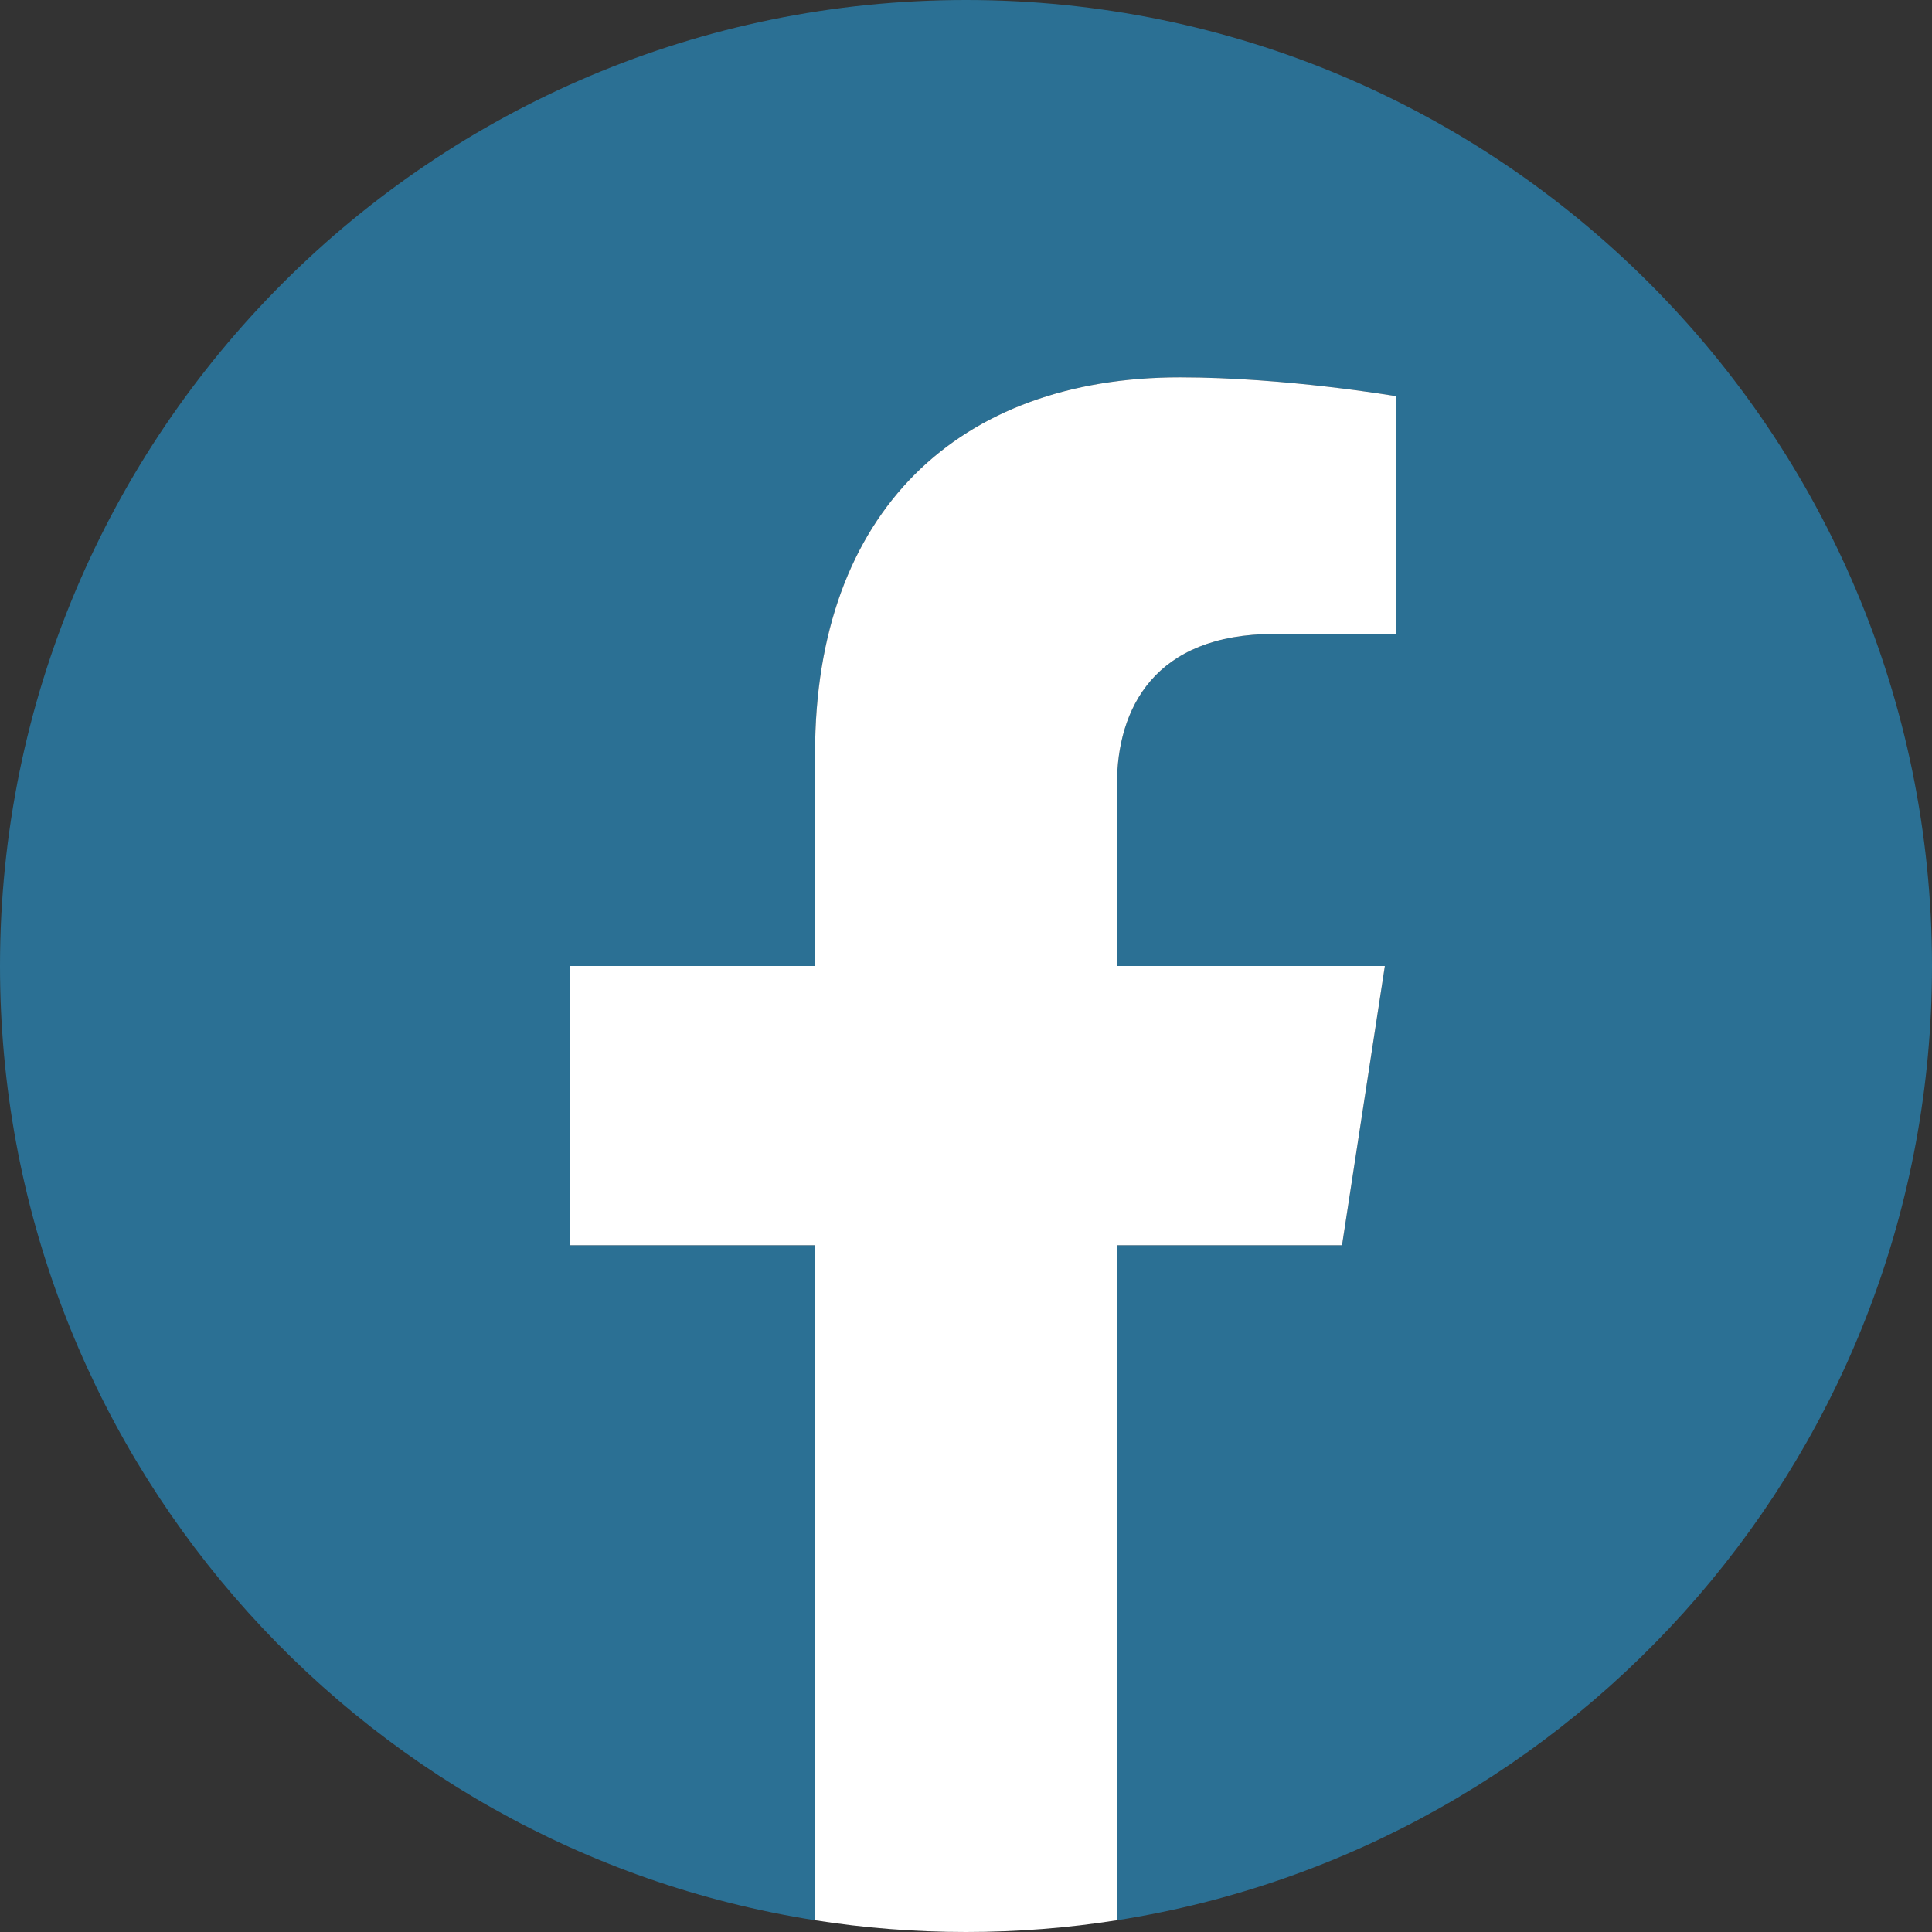
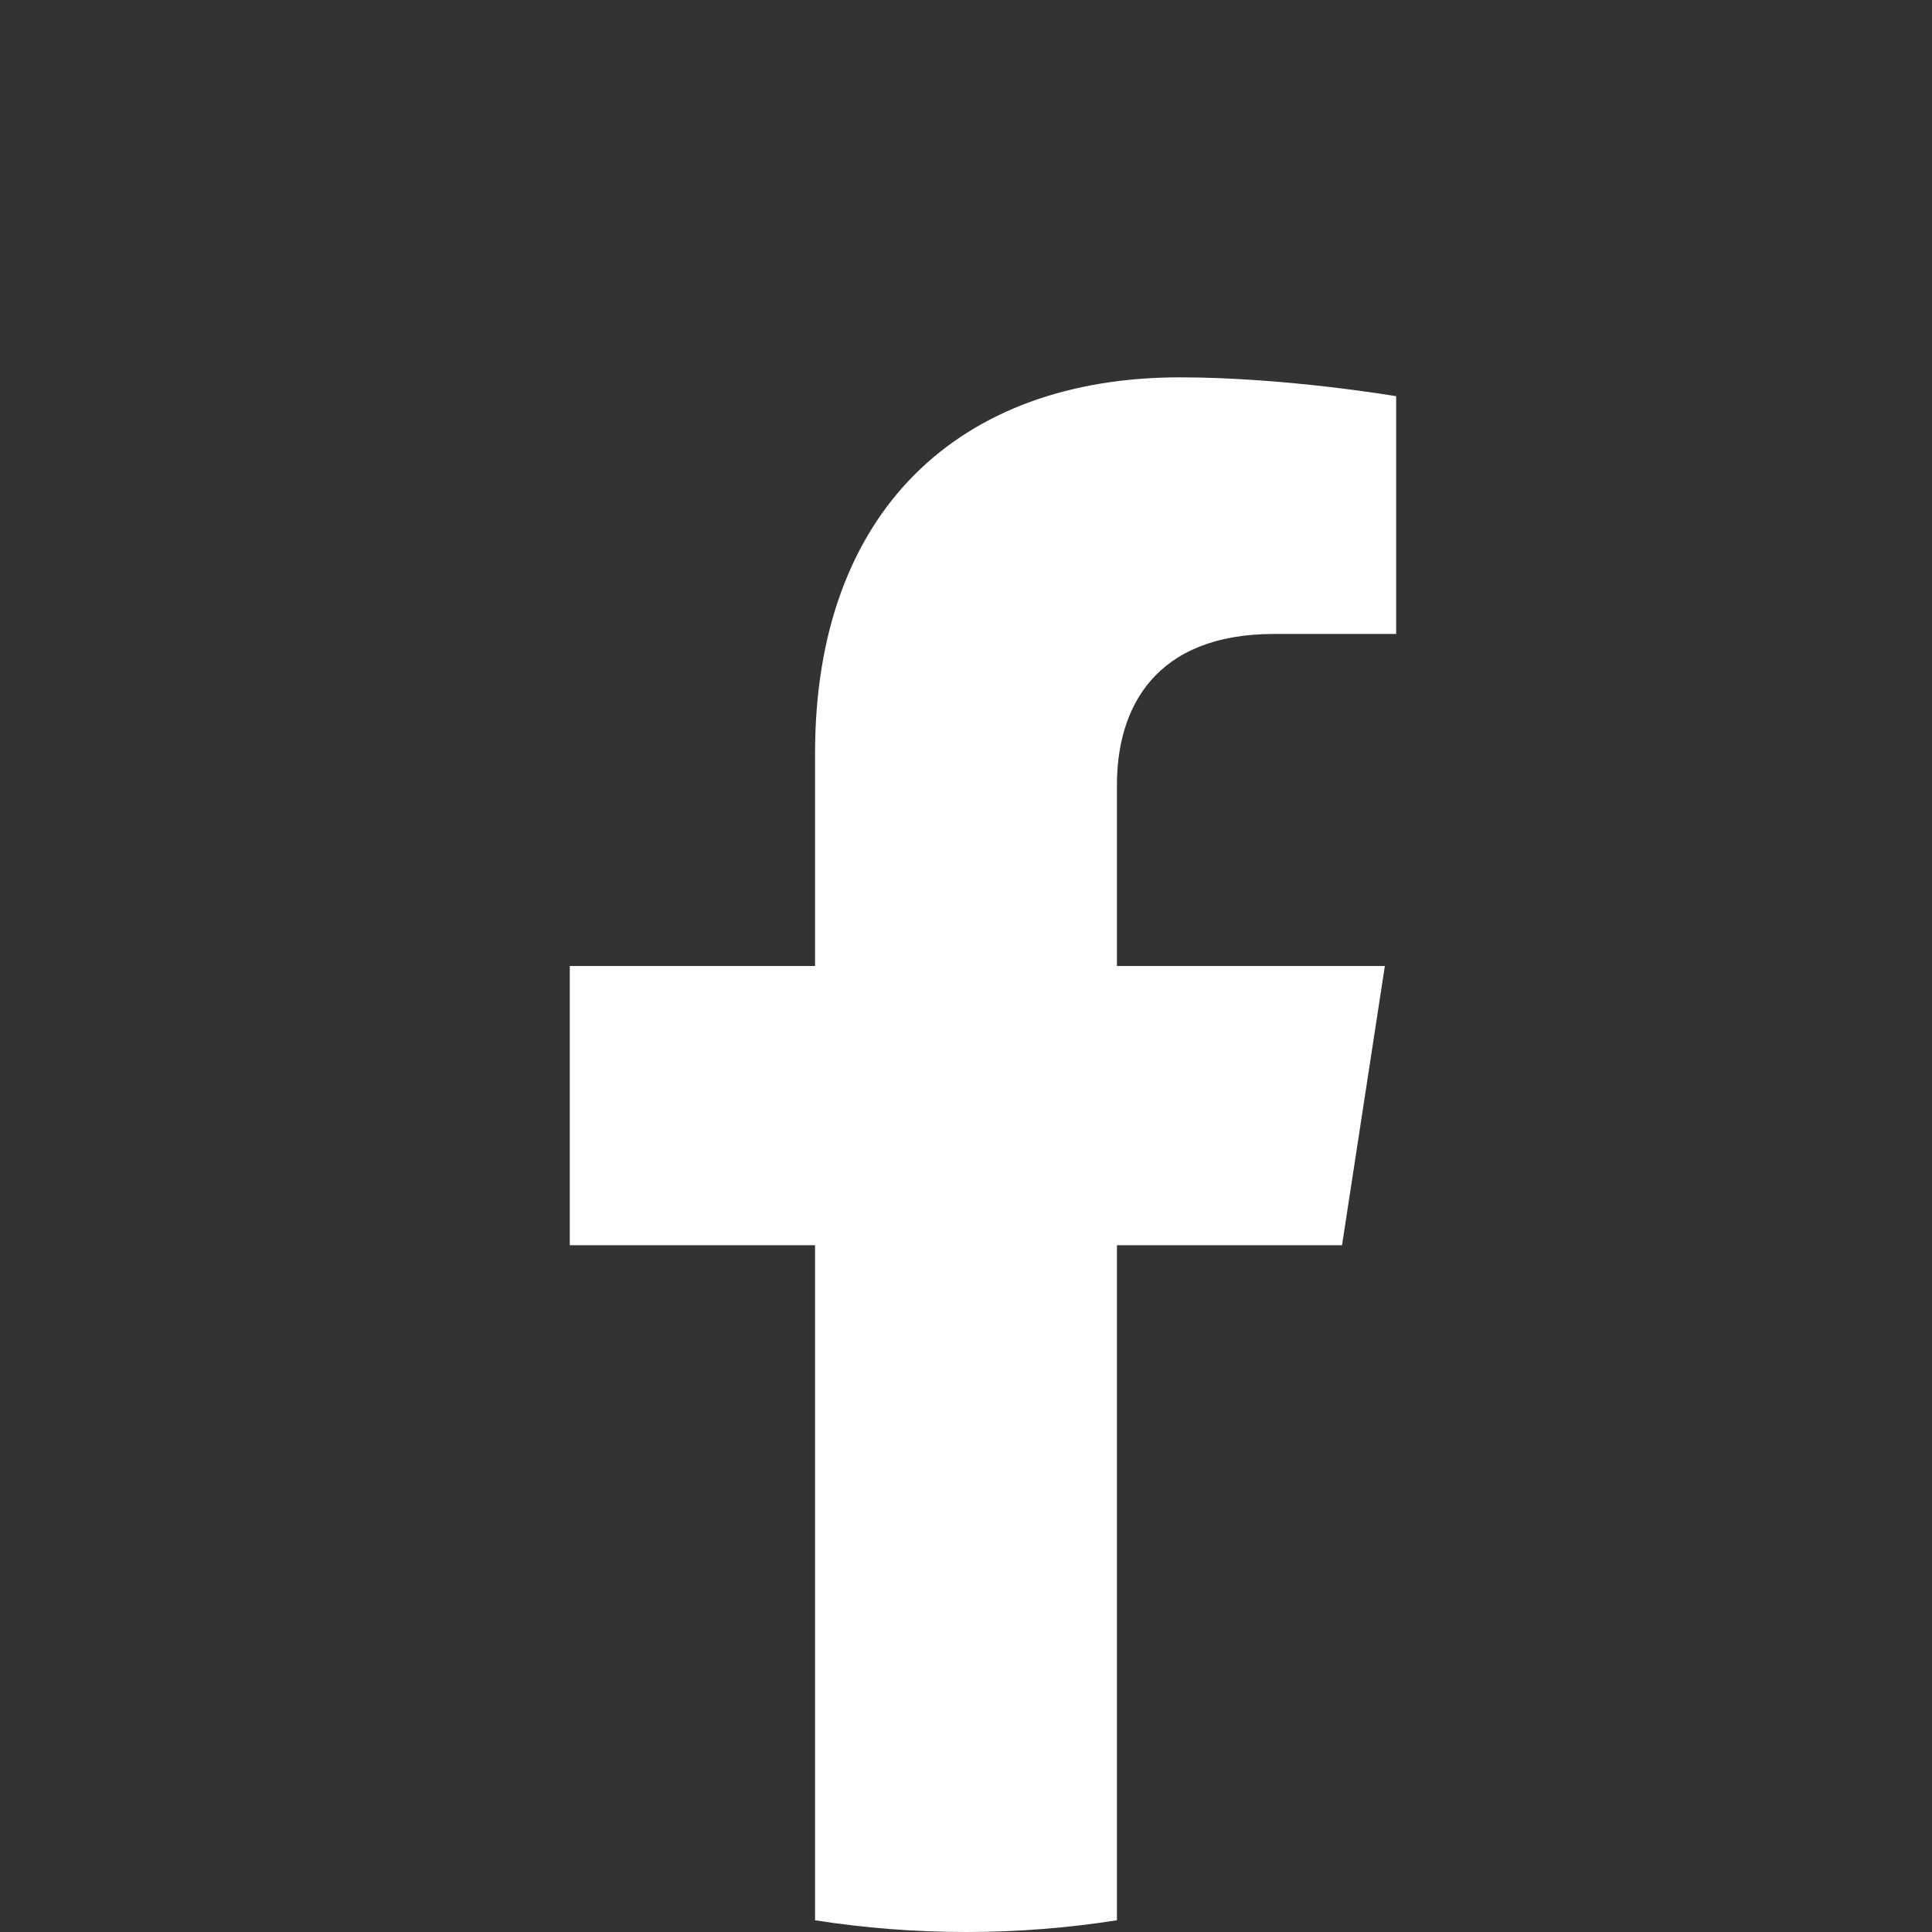
<svg xmlns="http://www.w3.org/2000/svg" width="1080" zoomAndPan="magnify" viewBox="0 0 810 810" height="1080" preserveAspectRatio="xMidYMid meet" version="1.0">
  <rect x="0" y="0" width="810" height="810" fill="#333333" stroke="none" />
-   <path fill="#2b7094" d="M 810 405 C 810 181.324 628.676 0 405 0 C 181.324 0 0 181.324 0 405 C 0 607.148 148.102 774.699 341.719 805.082 L 341.719 522.07 L 238.887 522.07 L 238.887 405 L 341.719 405 L 341.719 315.773 C 341.719 214.27 402.184 158.203 494.695 158.203 C 539.004 158.203 585.352 166.113 585.352 166.113 L 585.352 265.781 L 534.281 265.781 C 483.973 265.781 468.281 297 468.281 329.027 L 468.281 405 L 580.605 405 L 562.648 522.07 L 468.281 522.07 L 468.281 805.082 C 661.898 774.699 810 607.148 810 405 " fill-opacity="1" fill-rule="nonzero" />
  <path fill="#ffffff" d="M 562.648 522.07 L 580.605 405 L 468.281 405 L 468.281 329.027 C 468.281 297 483.973 265.781 534.281 265.781 L 585.352 265.781 L 585.352 166.113 C 585.352 166.113 539.004 158.203 494.695 158.203 C 402.184 158.203 341.719 214.27 341.719 315.773 L 341.719 405 L 238.887 405 L 238.887 522.07 L 341.719 522.07 L 341.719 805.082 C 362.336 808.316 383.473 810 405 810 C 426.527 810 447.664 808.316 468.281 805.082 L 468.281 522.07 L 562.648 522.07 " fill-opacity="1" fill-rule="nonzero" />
</svg>